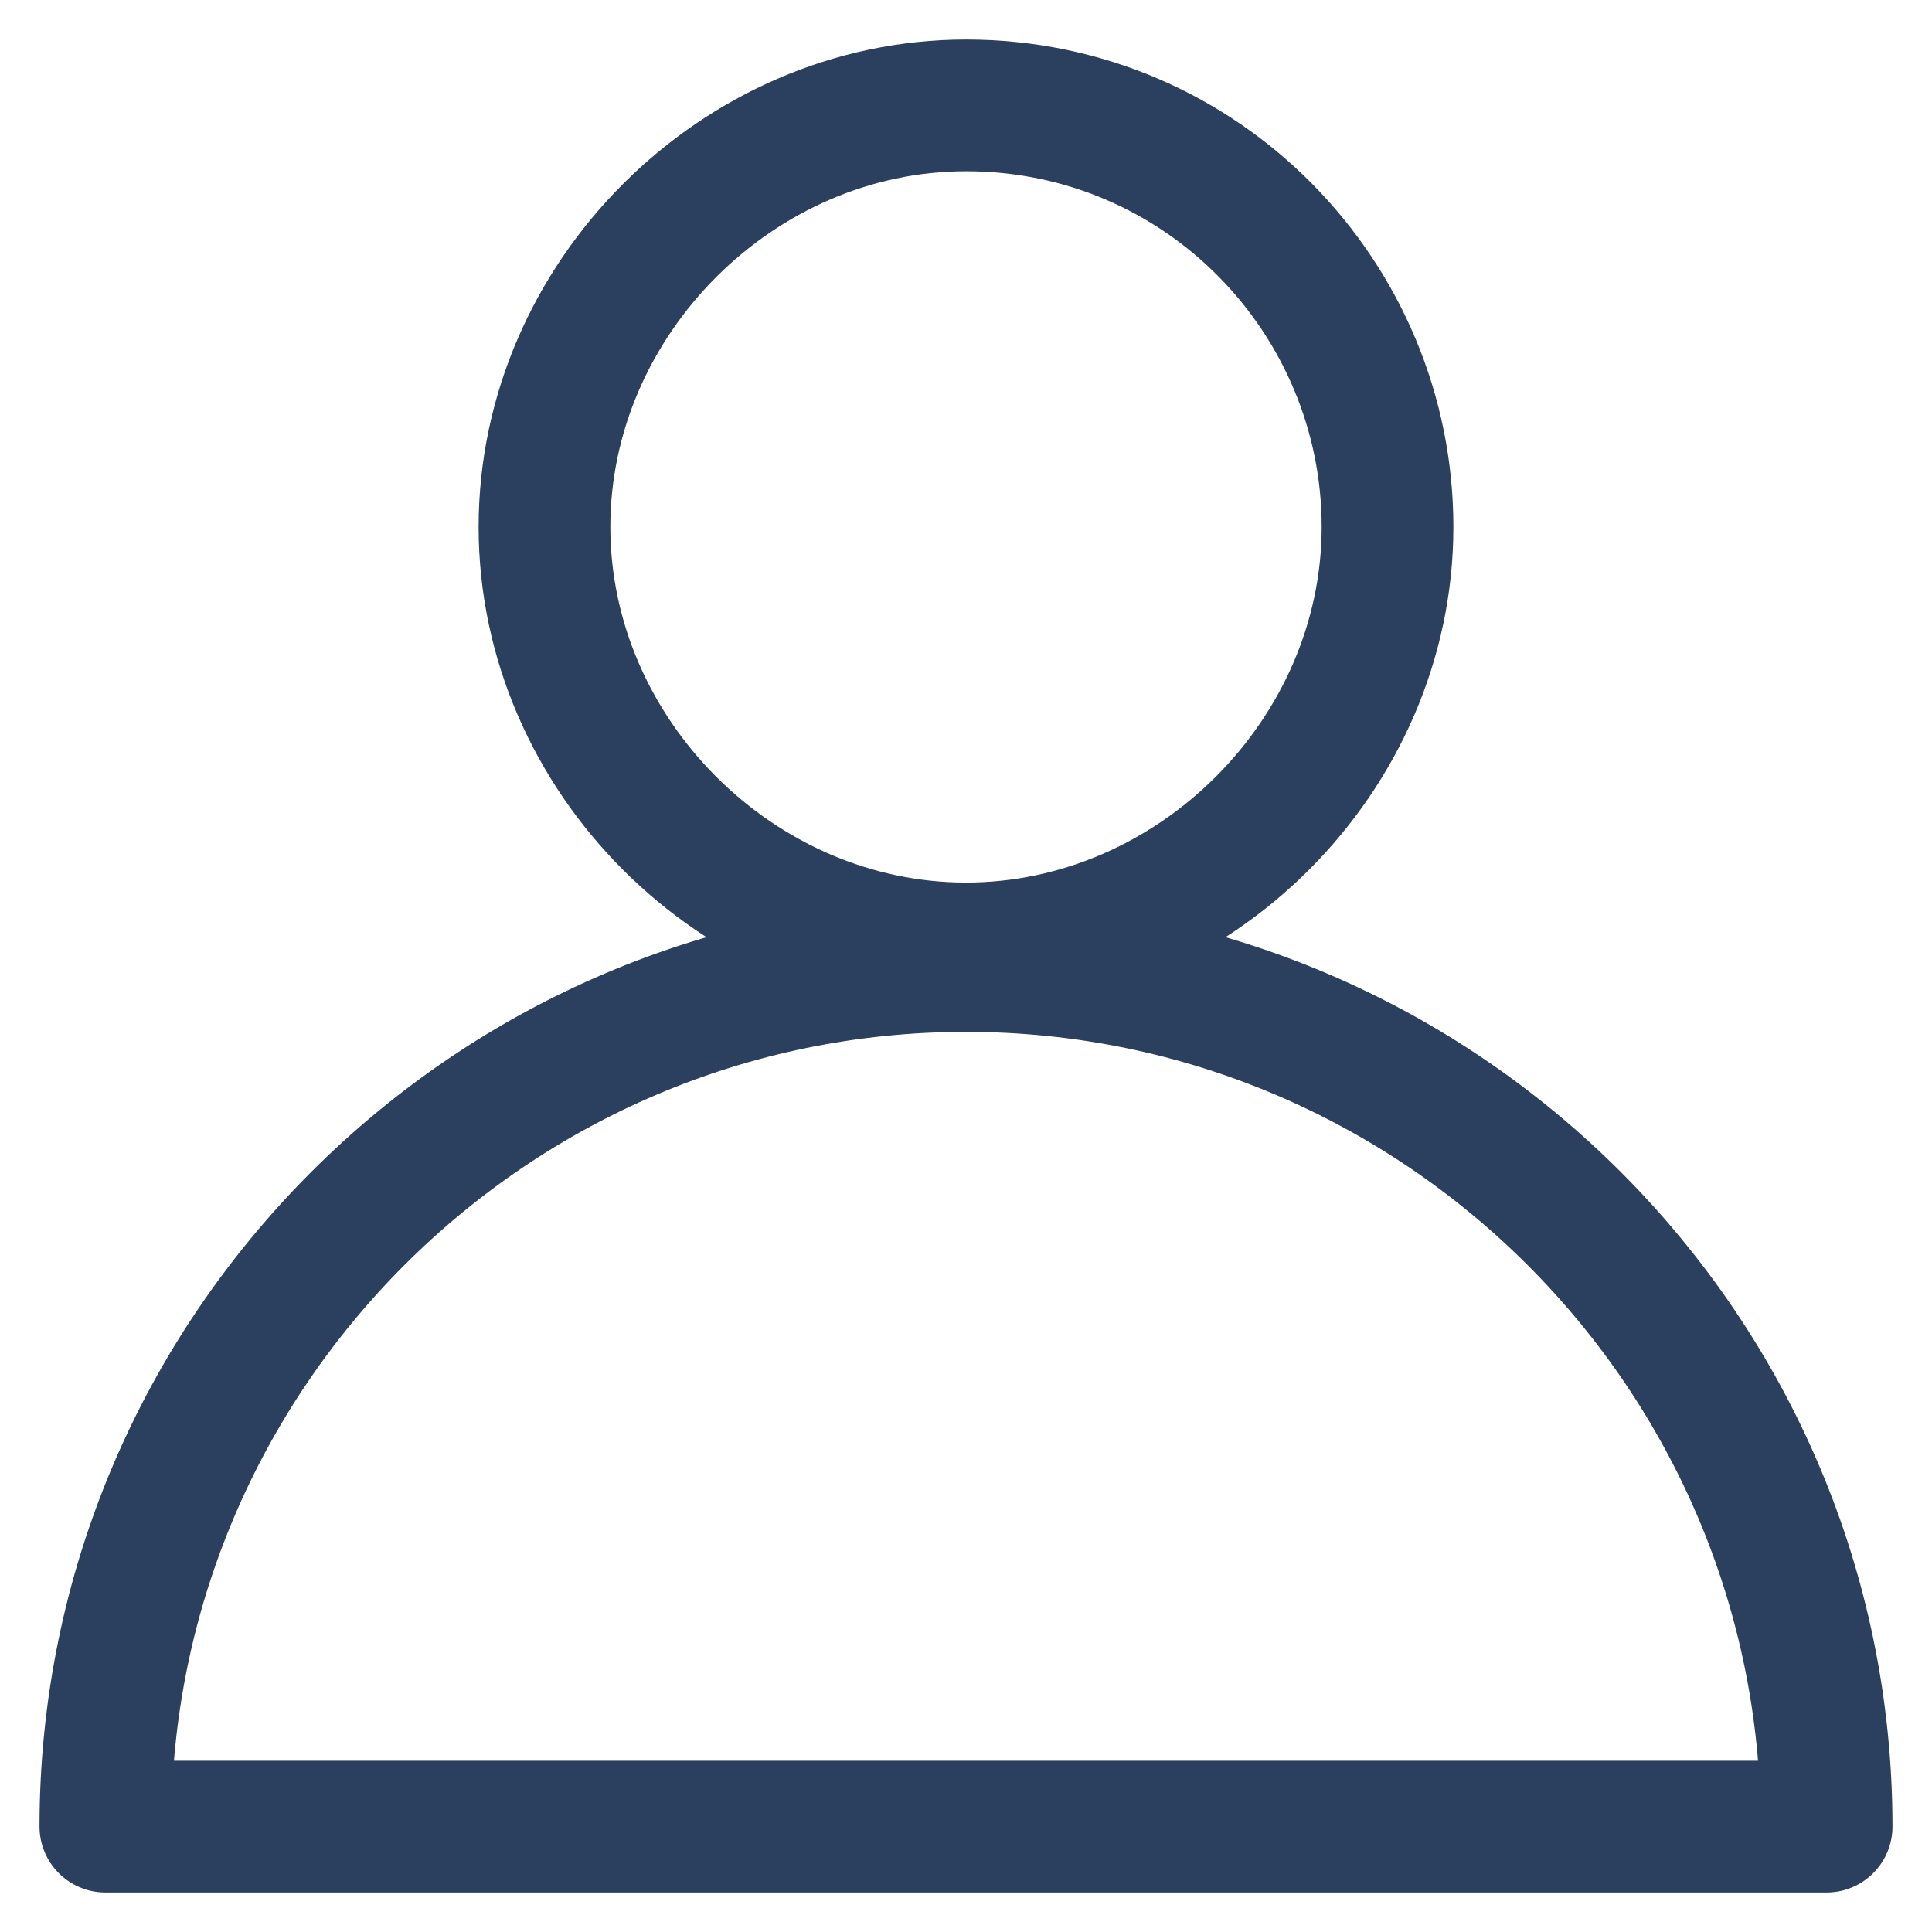
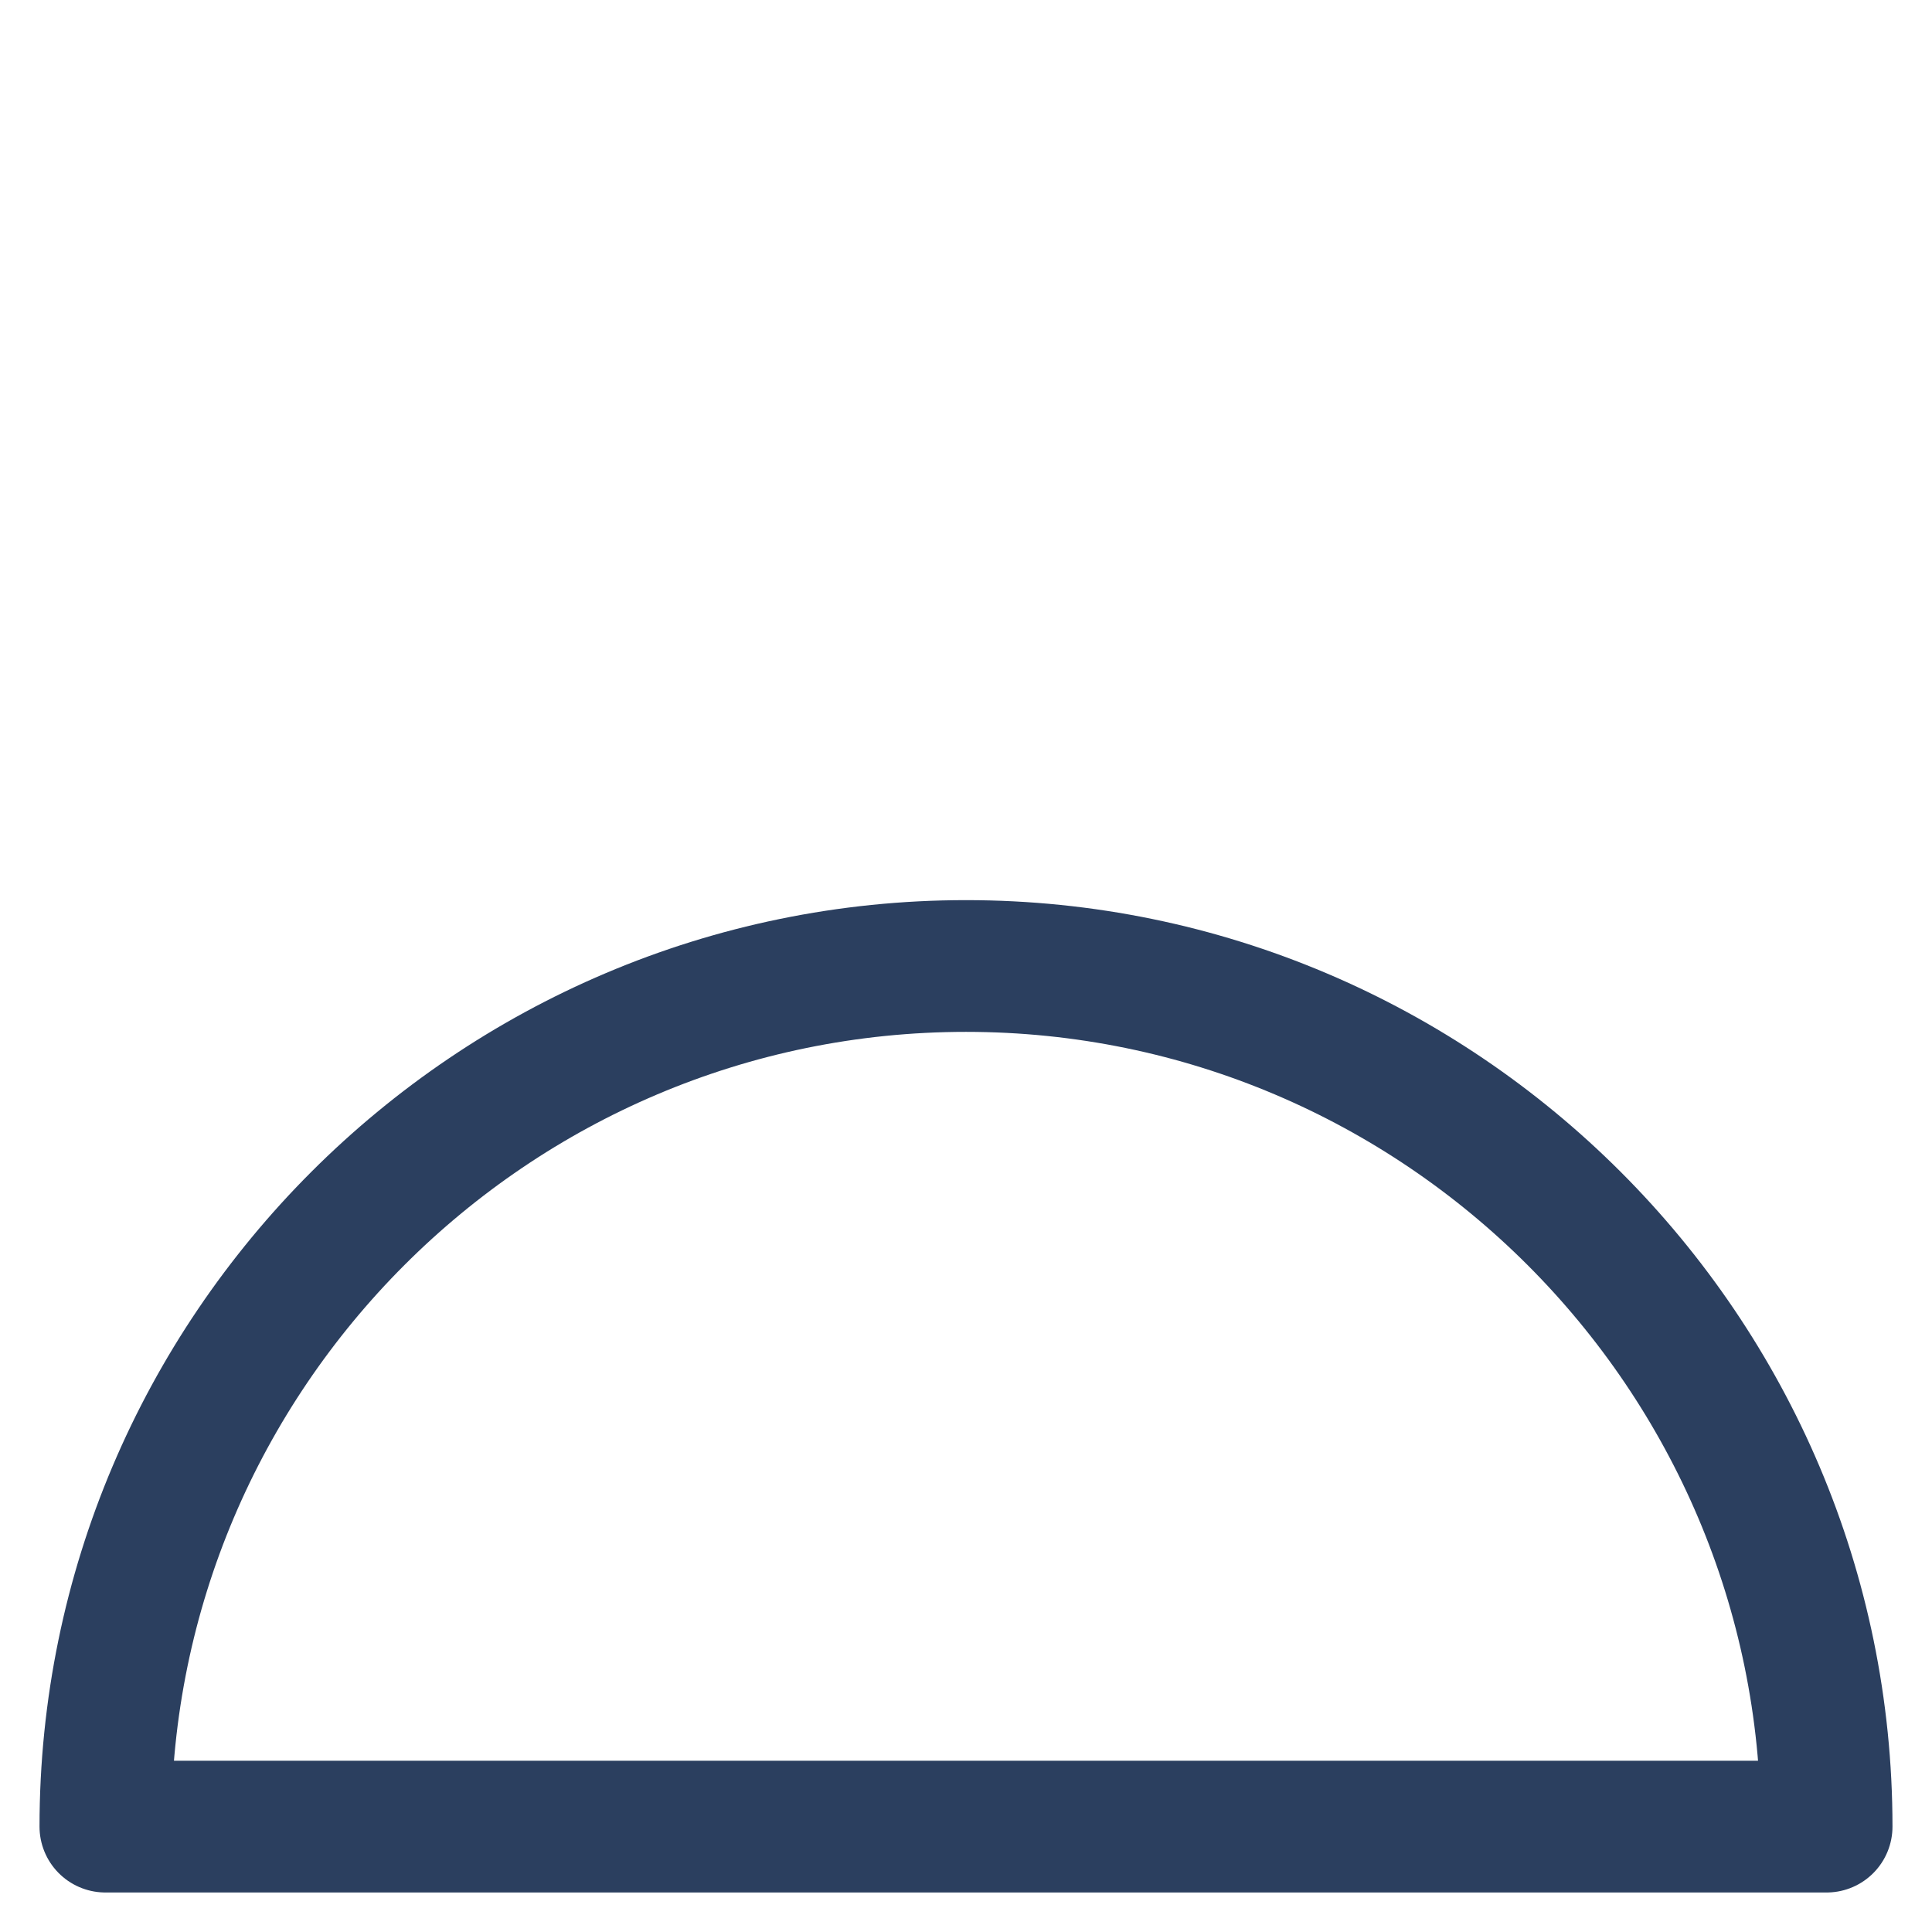
<svg xmlns="http://www.w3.org/2000/svg" version="1.1" id="Capa_1" x="0px" y="0px" viewBox="0 0 22 22" style="enable-background:new 0 0 22 22;" xml:space="preserve">
  <style type="text/css">
	.st0{fill:none;stroke:#2B3F5F;stroke-width:1.5;stroke-linecap:round;stroke-linejoin:round;}
</style>
  <g>
-     <path class="st0" d="M11,1.2c2.7,0,4.8,2.2,4.8,4.8s-2.2,4.8-4.8,4.8S6.2,8.6,6.2,6S8.4,1.2,11,1.2z" />
-     <path class="st0" d="M20.8,20.8c0-5.4-4.4-9.8-9.8-9.8s-9.8,4.4-9.8,9.8H20.8z" />
+     <path class="st0" d="M20.8,20.8c0-5.4-4.4-9.8-9.8-9.8s-9.8,4.4-9.8,9.8H20.8" />
  </g>
</svg>